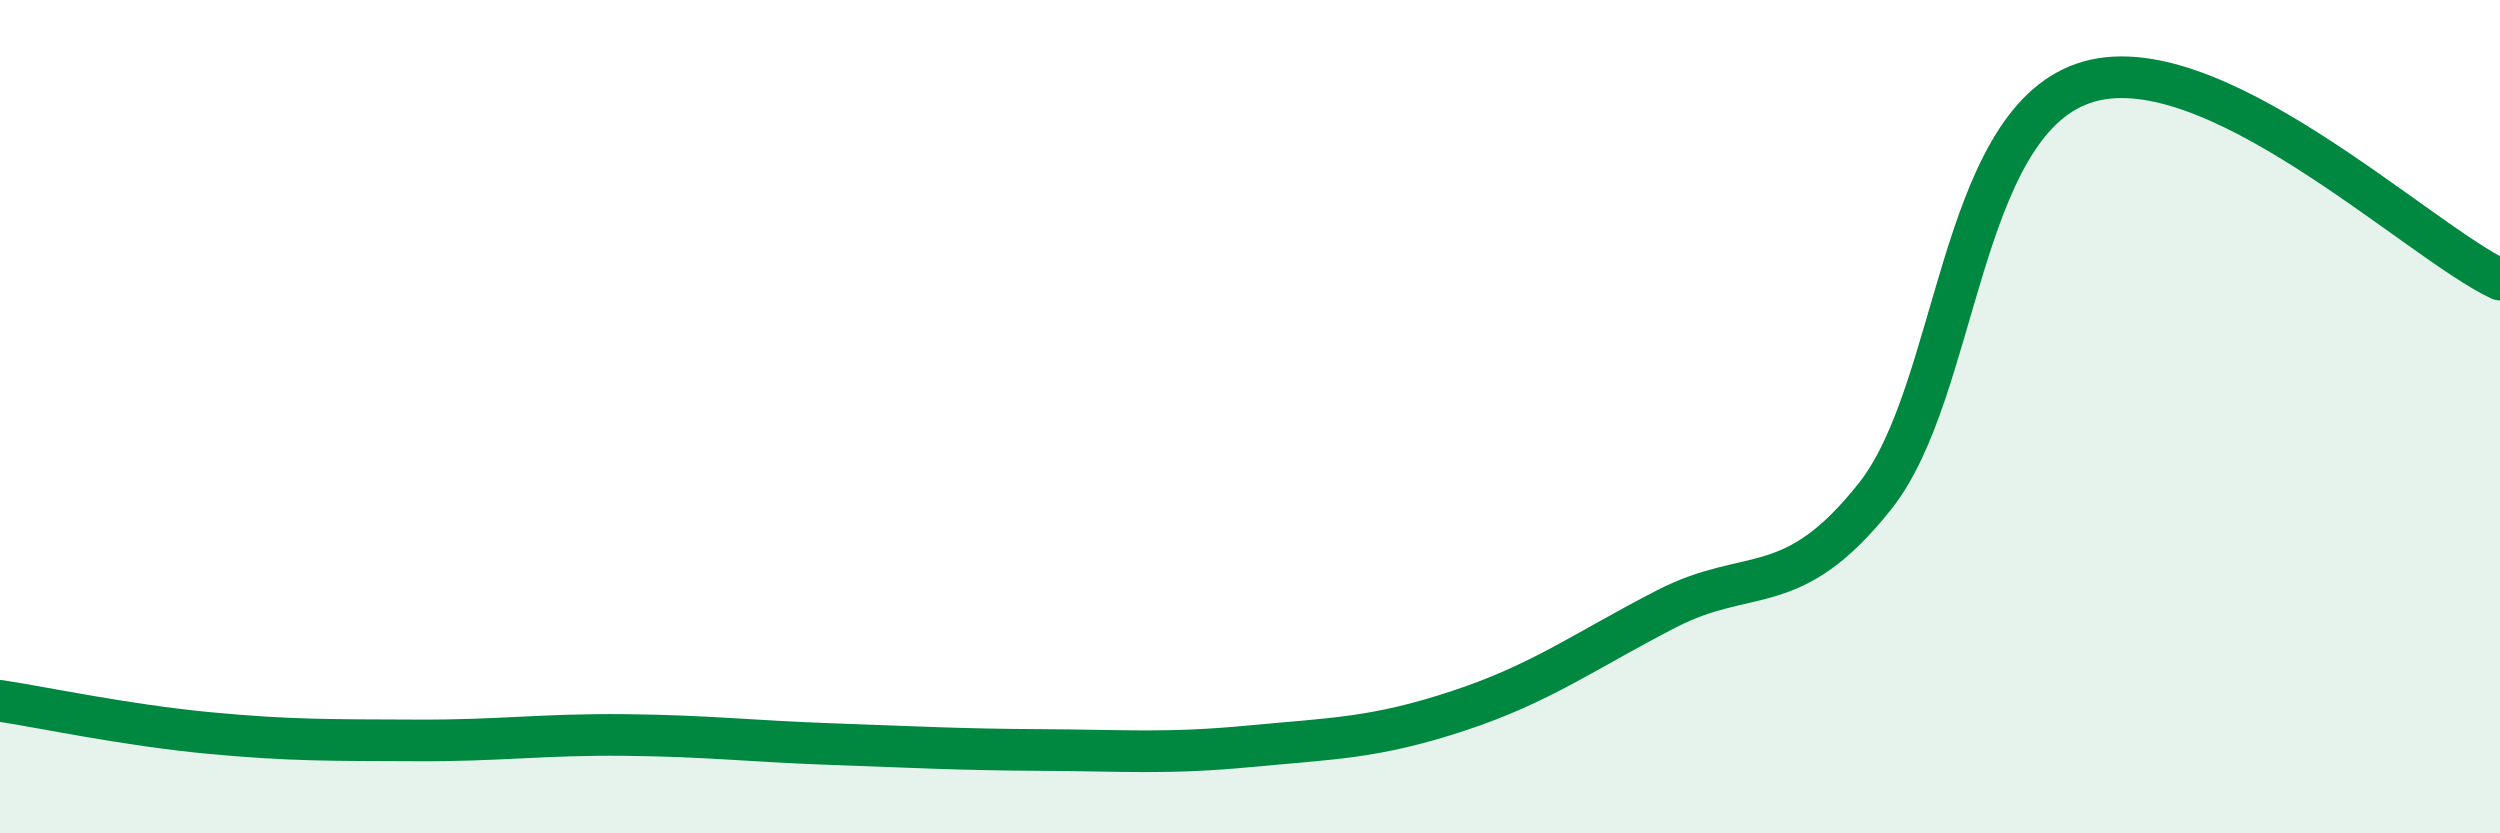
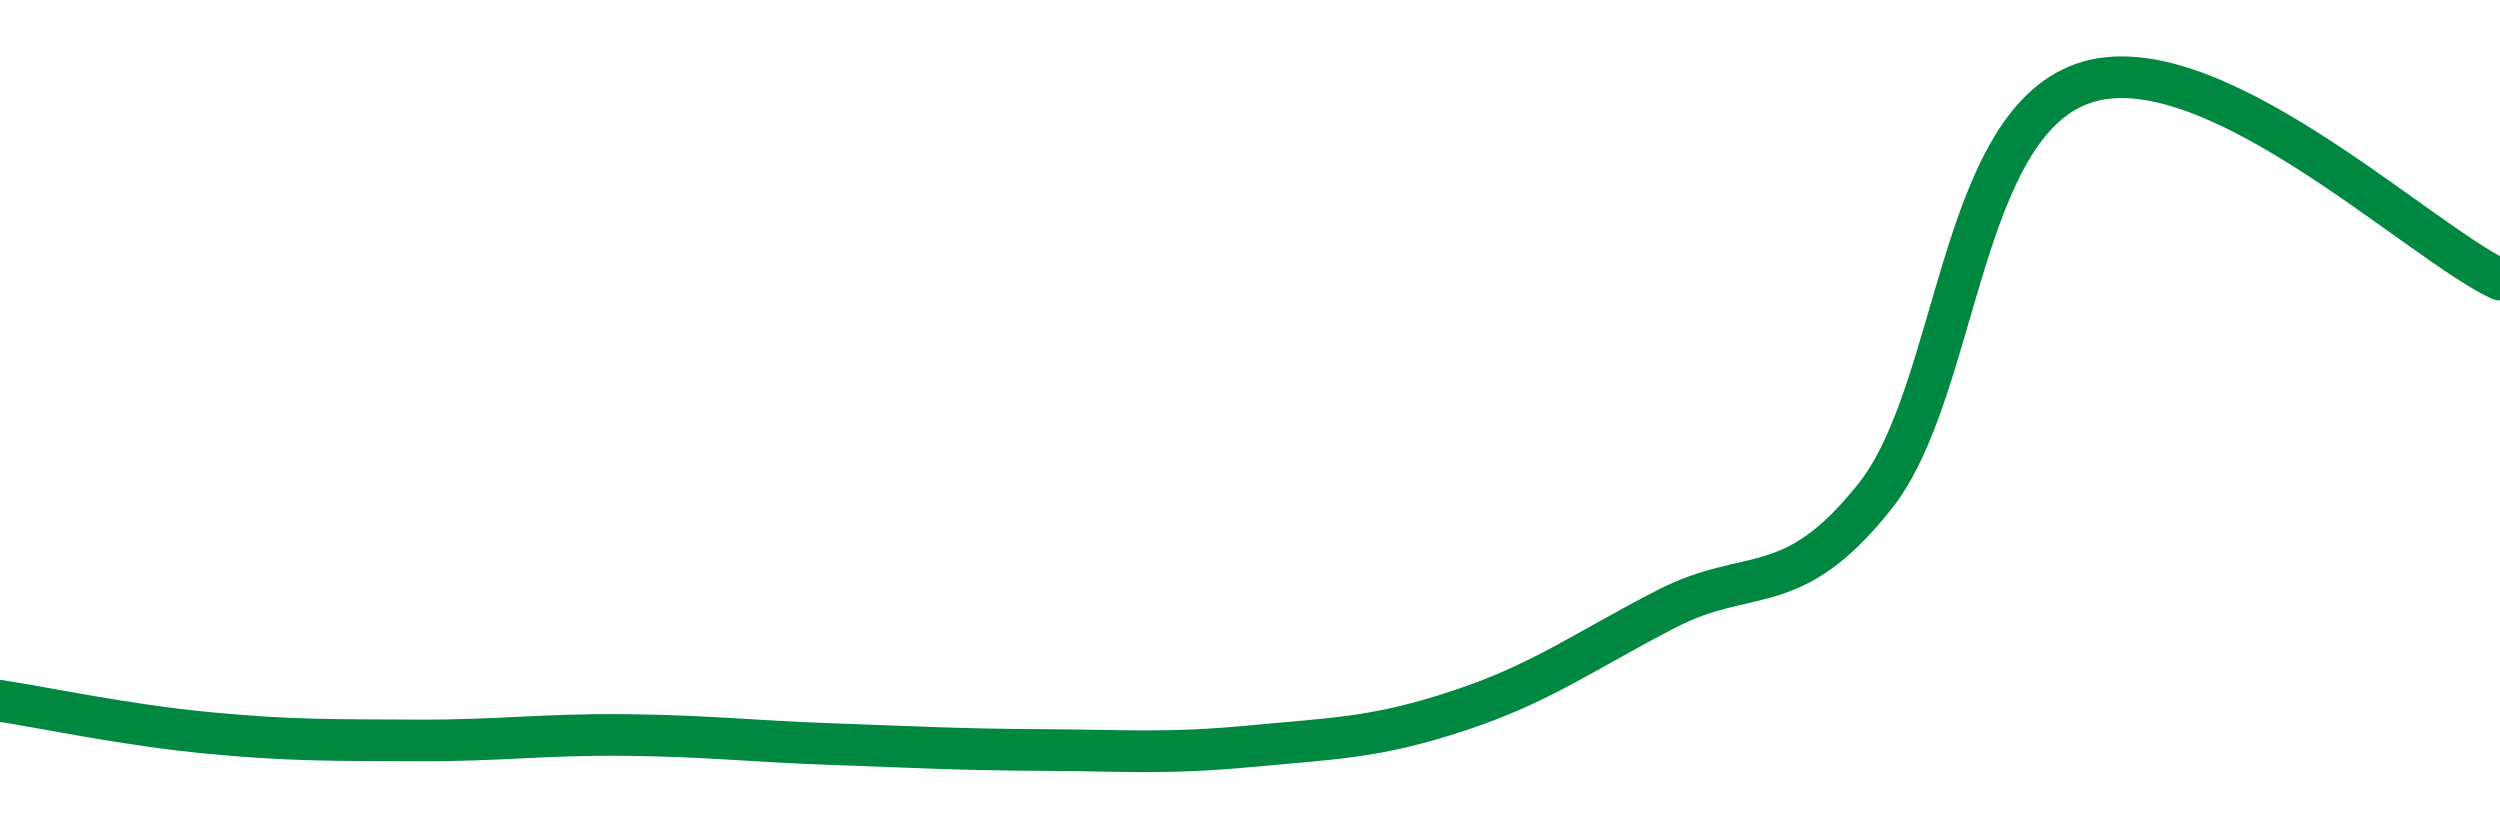
<svg xmlns="http://www.w3.org/2000/svg" width="60" height="20" viewBox="0 0 60 20">
-   <path d="M 0,16.82 C 1,16.97 3,17.4 5,17.59 C 7,17.78 8,17.76 10,17.77 C 12,17.78 13,17.62 15,17.64 C 17,17.66 18,17.79 20,17.86 C 22,17.93 23,17.99 25,18 C 27,18.01 28,18.1 30,17.91 C 32,17.72 33,17.72 35,17.06 C 37,16.4 38,15.64 40,14.61 C 42,13.58 43,14.43 45,11.91 C 47,9.39 47,3.04 50,2 C 53,0.96 58,5.77 60,6.71L60 20L0 20Z" fill="#008740" opacity="0.1" stroke-linecap="round" stroke-linejoin="round" />
  <path d="M 0,16.82 C 1,16.97 3,17.4 5,17.59 C 7,17.78 8,17.76 10,17.77 C 12,17.78 13,17.62 15,17.64 C 17,17.66 18,17.79 20,17.86 C 22,17.93 23,17.99 25,18 C 27,18.01 28,18.1 30,17.91 C 32,17.72 33,17.72 35,17.06 C 37,16.4 38,15.64 40,14.61 C 42,13.58 43,14.43 45,11.91 C 47,9.39 47,3.04 50,2 C 53,0.96 58,5.77 60,6.71" stroke="#008740" stroke-width="1" fill="none" stroke-linecap="round" stroke-linejoin="round" />
</svg>